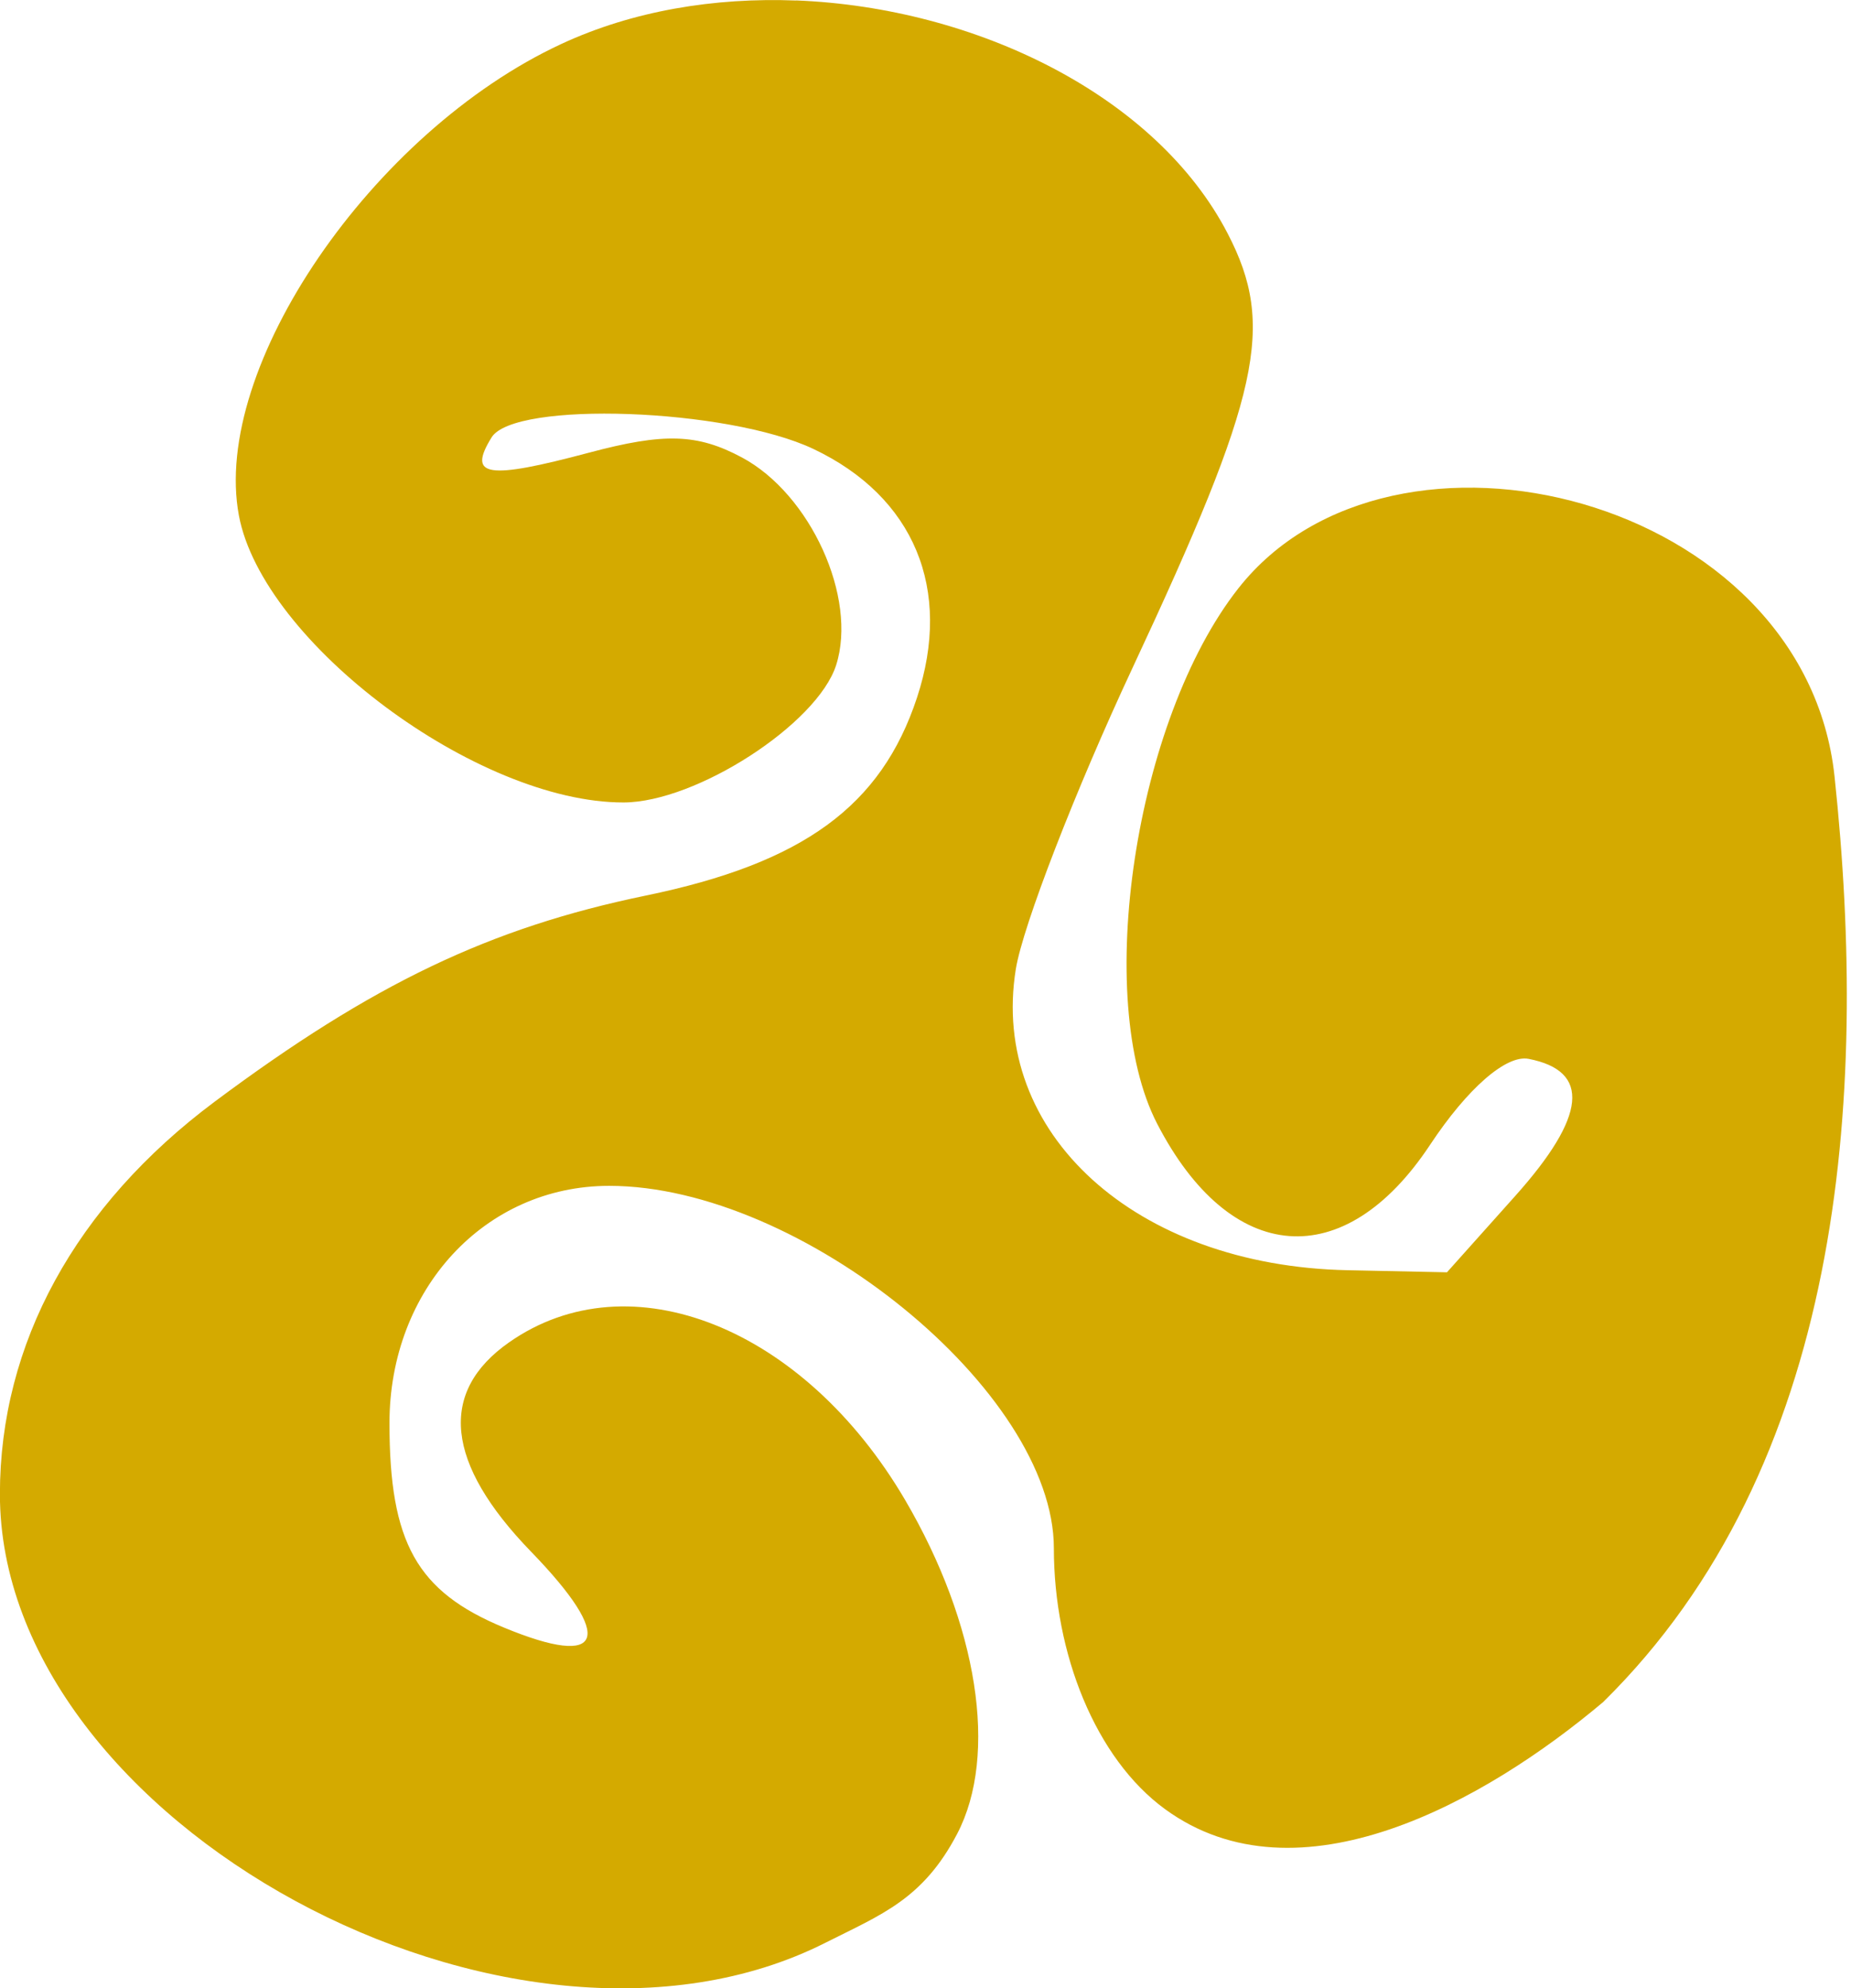
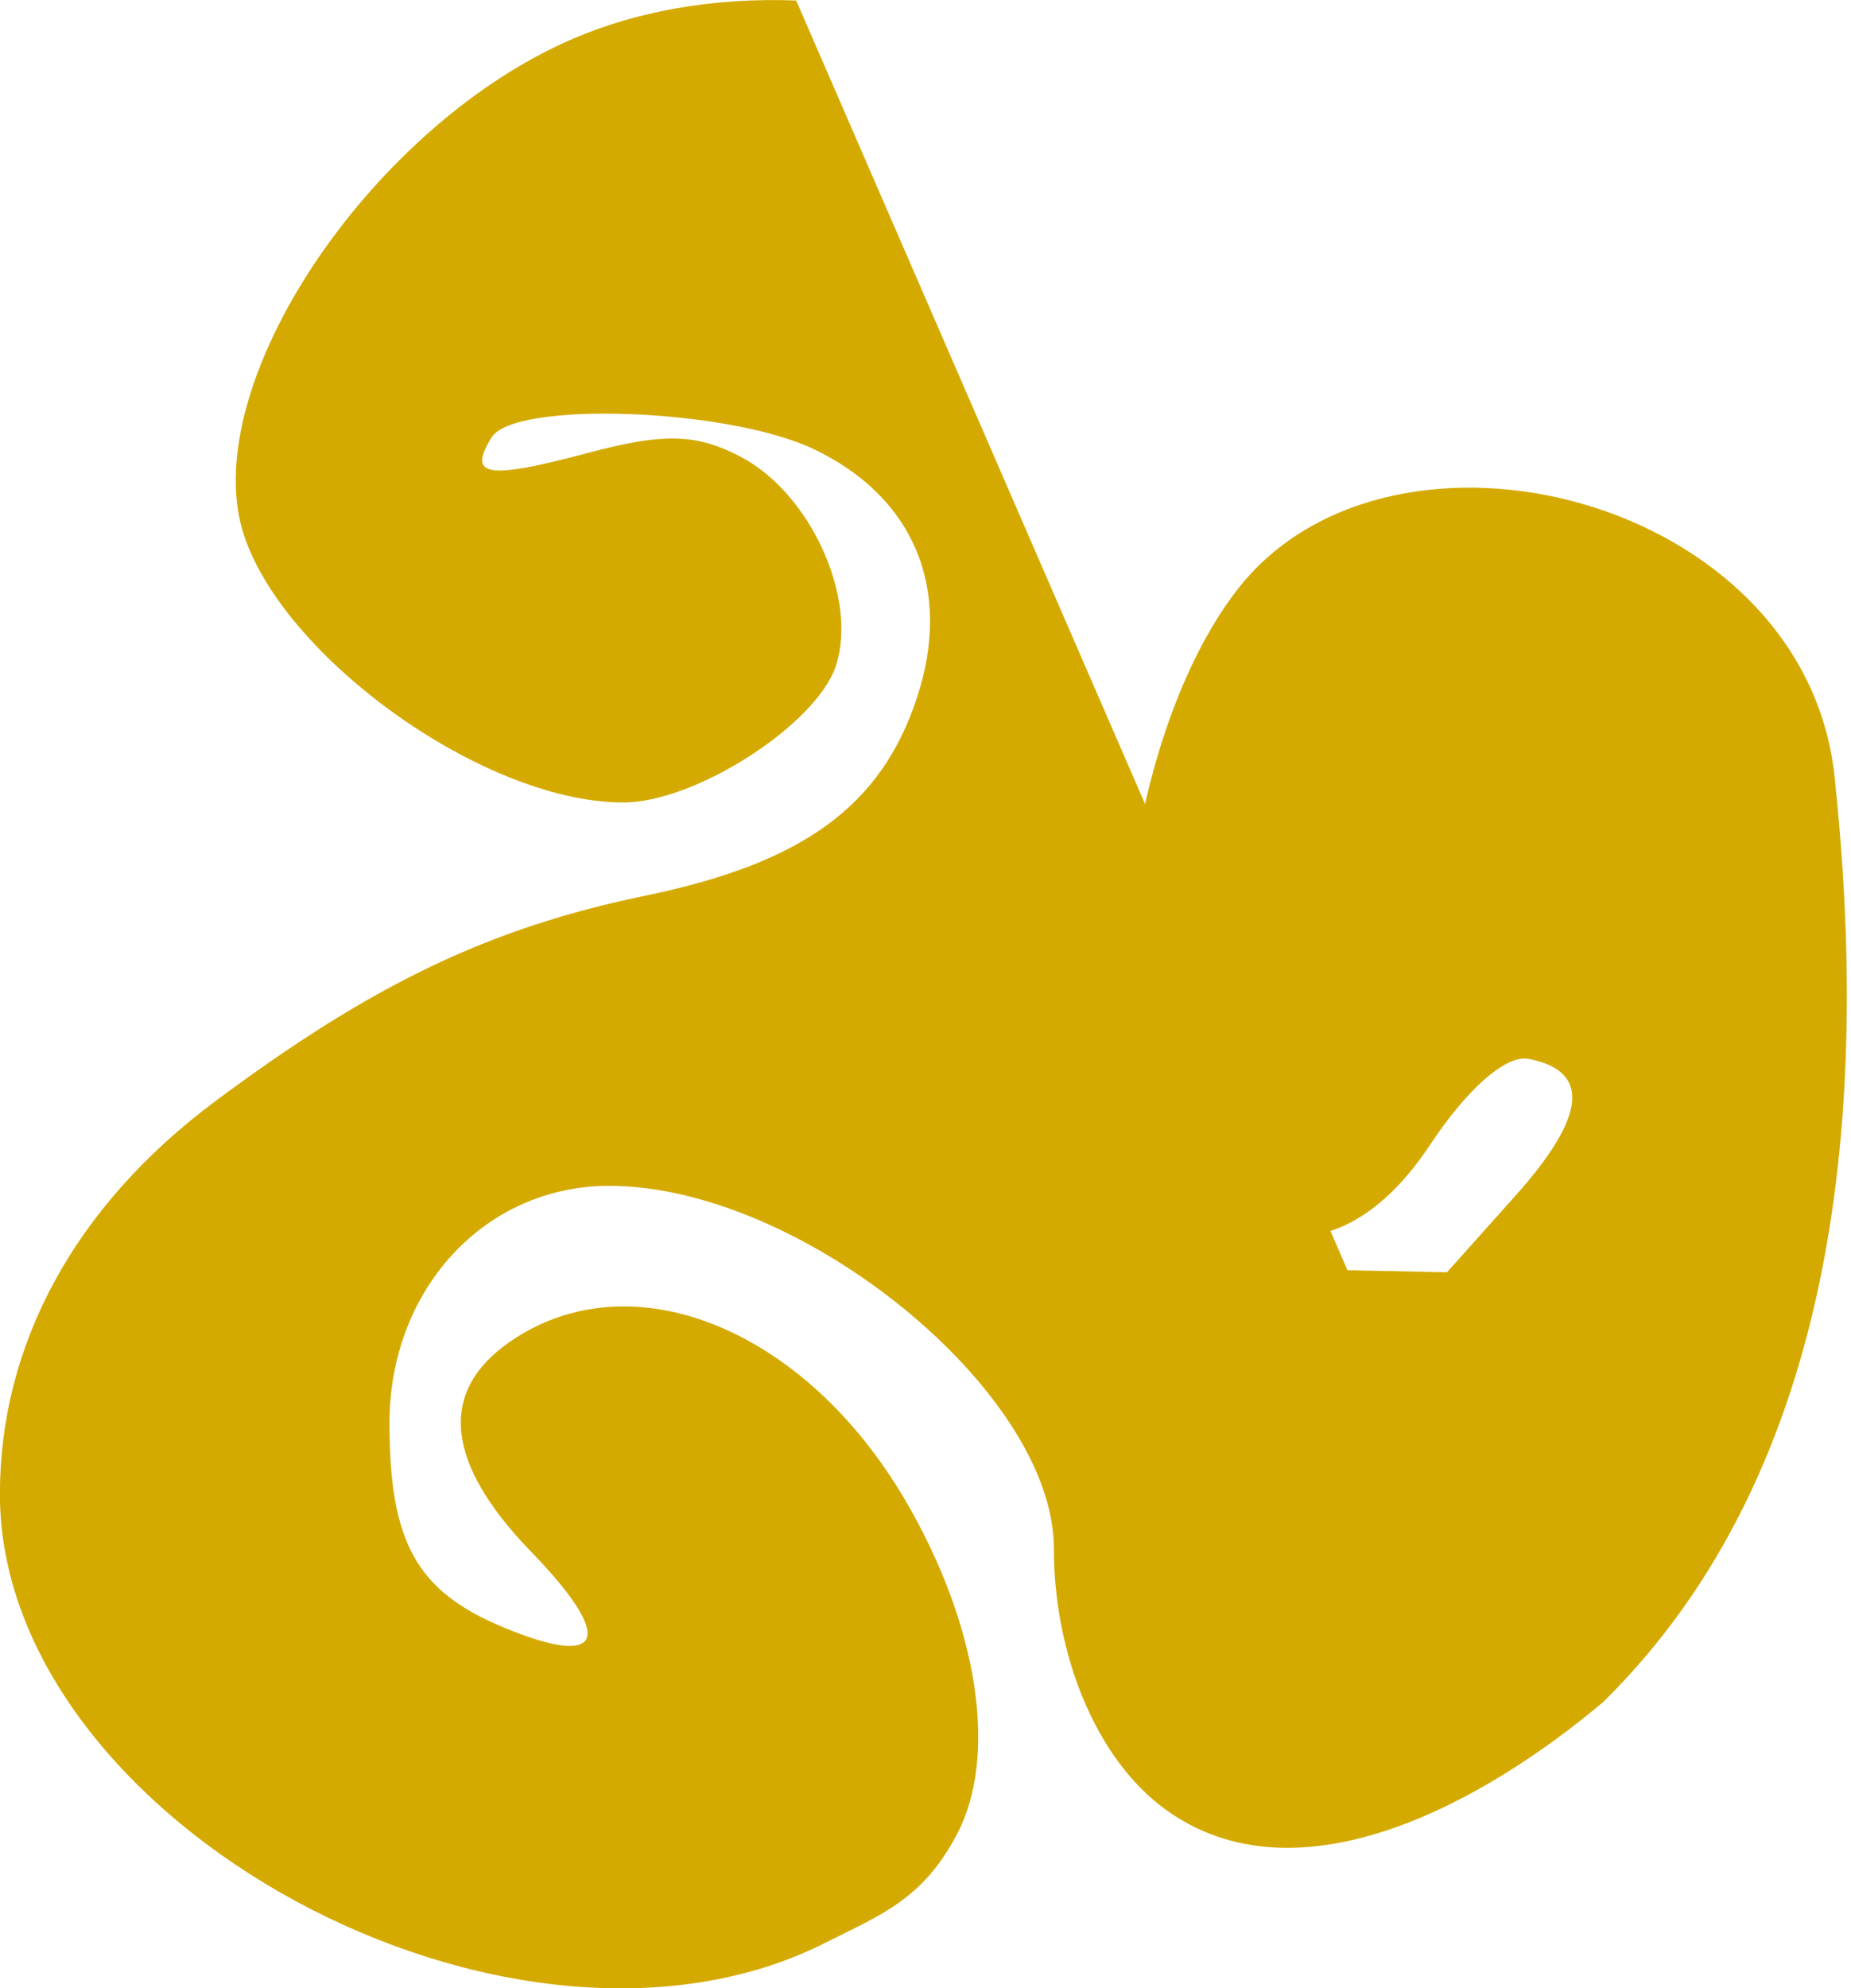
<svg xmlns="http://www.w3.org/2000/svg" width="21.377mm" height="22.954mm" viewBox="0 0 21.377 22.954" version="1.1" id="svg1" xml:space="preserve">
  <defs id="defs1" />
  <g id="layer1" transform="translate(-83.131,-105.925)">
-     <path id="path1" style="fill:#d4aa00" d="m 92.326,105.931 c -0.945,-0.037 -1.889,0.119 -2.713,0.502 -2.183,1.014 -4.043,3.734 -3.723,5.443 0.275,1.468 2.753,3.316 4.442,3.313 0.839,-0.001 2.24,-0.907 2.456,-1.587 0.247,-0.777 -0.296,-1.972 -1.089,-2.396 -0.514,-0.275 -0.897,-0.287 -1.766,-0.055 -1.178,0.314 -1.406,0.279 -1.125,-0.176 0.263,-0.426 2.723,-0.338 3.717,0.133 1.164,0.552 1.609,1.621 1.196,2.872 -0.413,1.251 -1.315,1.909 -3.132,2.284 -1.802,0.372 -3.155,1.019 -4.981,2.381 -1.607,1.2 -2.478,2.792 -2.478,4.529 0,3.79 5.917,7.005 9.534,5.179 0.649,-0.327 1.126,-0.502 1.521,-1.257 0.478,-0.913 0.239,-2.421 -0.6,-3.853 -1.17,-1.996 -3.182,-2.797 -4.575,-1.821 -0.82,0.574 -0.734,1.397 0.254,2.416 0.974,1.005 0.848,1.357 -0.314,0.876 -1.006,-0.416 -1.321,-0.98 -1.321,-2.359 0,-1.548 1.103,-2.74 2.537,-2.74 2.218,0 5.136,2.377 5.136,4.183 0,1.219 0.482,2.427 1.283,3.012 1.537,1.122 3.694,-0.084 5.061,-1.236 2.761,-2.718 3.071,-6.939 2.672,-10.685 -0.344,-3.233 -5.109,-4.431 -6.886,-2.171 -1.193,1.517 -1.682,4.74 -0.937,6.18 0.847,1.637 2.162,1.739 3.152,0.243 0.432,-0.652 0.879,-1.042 1.138,-0.992 0.72,0.14 0.669,0.662 -0.155,1.583 l -0.788,0.881 -1.149,-0.024 c -2.449,-0.051 -4.137,-1.584 -3.83,-3.478 0.081,-0.498 0.686,-2.06 1.345,-3.47 1.483,-3.172 1.654,-3.952 1.103,-5.017 -0.824,-1.594 -2.907,-2.612 -4.986,-2.694 z" />
+     <path id="path1" style="fill:#d4aa00" d="m 92.326,105.931 c -0.945,-0.037 -1.889,0.119 -2.713,0.502 -2.183,1.014 -4.043,3.734 -3.723,5.443 0.275,1.468 2.753,3.316 4.442,3.313 0.839,-0.001 2.24,-0.907 2.456,-1.587 0.247,-0.777 -0.296,-1.972 -1.089,-2.396 -0.514,-0.275 -0.897,-0.287 -1.766,-0.055 -1.178,0.314 -1.406,0.279 -1.125,-0.176 0.263,-0.426 2.723,-0.338 3.717,0.133 1.164,0.552 1.609,1.621 1.196,2.872 -0.413,1.251 -1.315,1.909 -3.132,2.284 -1.802,0.372 -3.155,1.019 -4.981,2.381 -1.607,1.2 -2.478,2.792 -2.478,4.529 0,3.79 5.917,7.005 9.534,5.179 0.649,-0.327 1.126,-0.502 1.521,-1.257 0.478,-0.913 0.239,-2.421 -0.6,-3.853 -1.17,-1.996 -3.182,-2.797 -4.575,-1.821 -0.82,0.574 -0.734,1.397 0.254,2.416 0.974,1.005 0.848,1.357 -0.314,0.876 -1.006,-0.416 -1.321,-0.98 -1.321,-2.359 0,-1.548 1.103,-2.74 2.537,-2.74 2.218,0 5.136,2.377 5.136,4.183 0,1.219 0.482,2.427 1.283,3.012 1.537,1.122 3.694,-0.084 5.061,-1.236 2.761,-2.718 3.071,-6.939 2.672,-10.685 -0.344,-3.233 -5.109,-4.431 -6.886,-2.171 -1.193,1.517 -1.682,4.74 -0.937,6.18 0.847,1.637 2.162,1.739 3.152,0.243 0.432,-0.652 0.879,-1.042 1.138,-0.992 0.72,0.14 0.669,0.662 -0.155,1.583 l -0.788,0.881 -1.149,-0.024 z" />
  </g>
</svg>